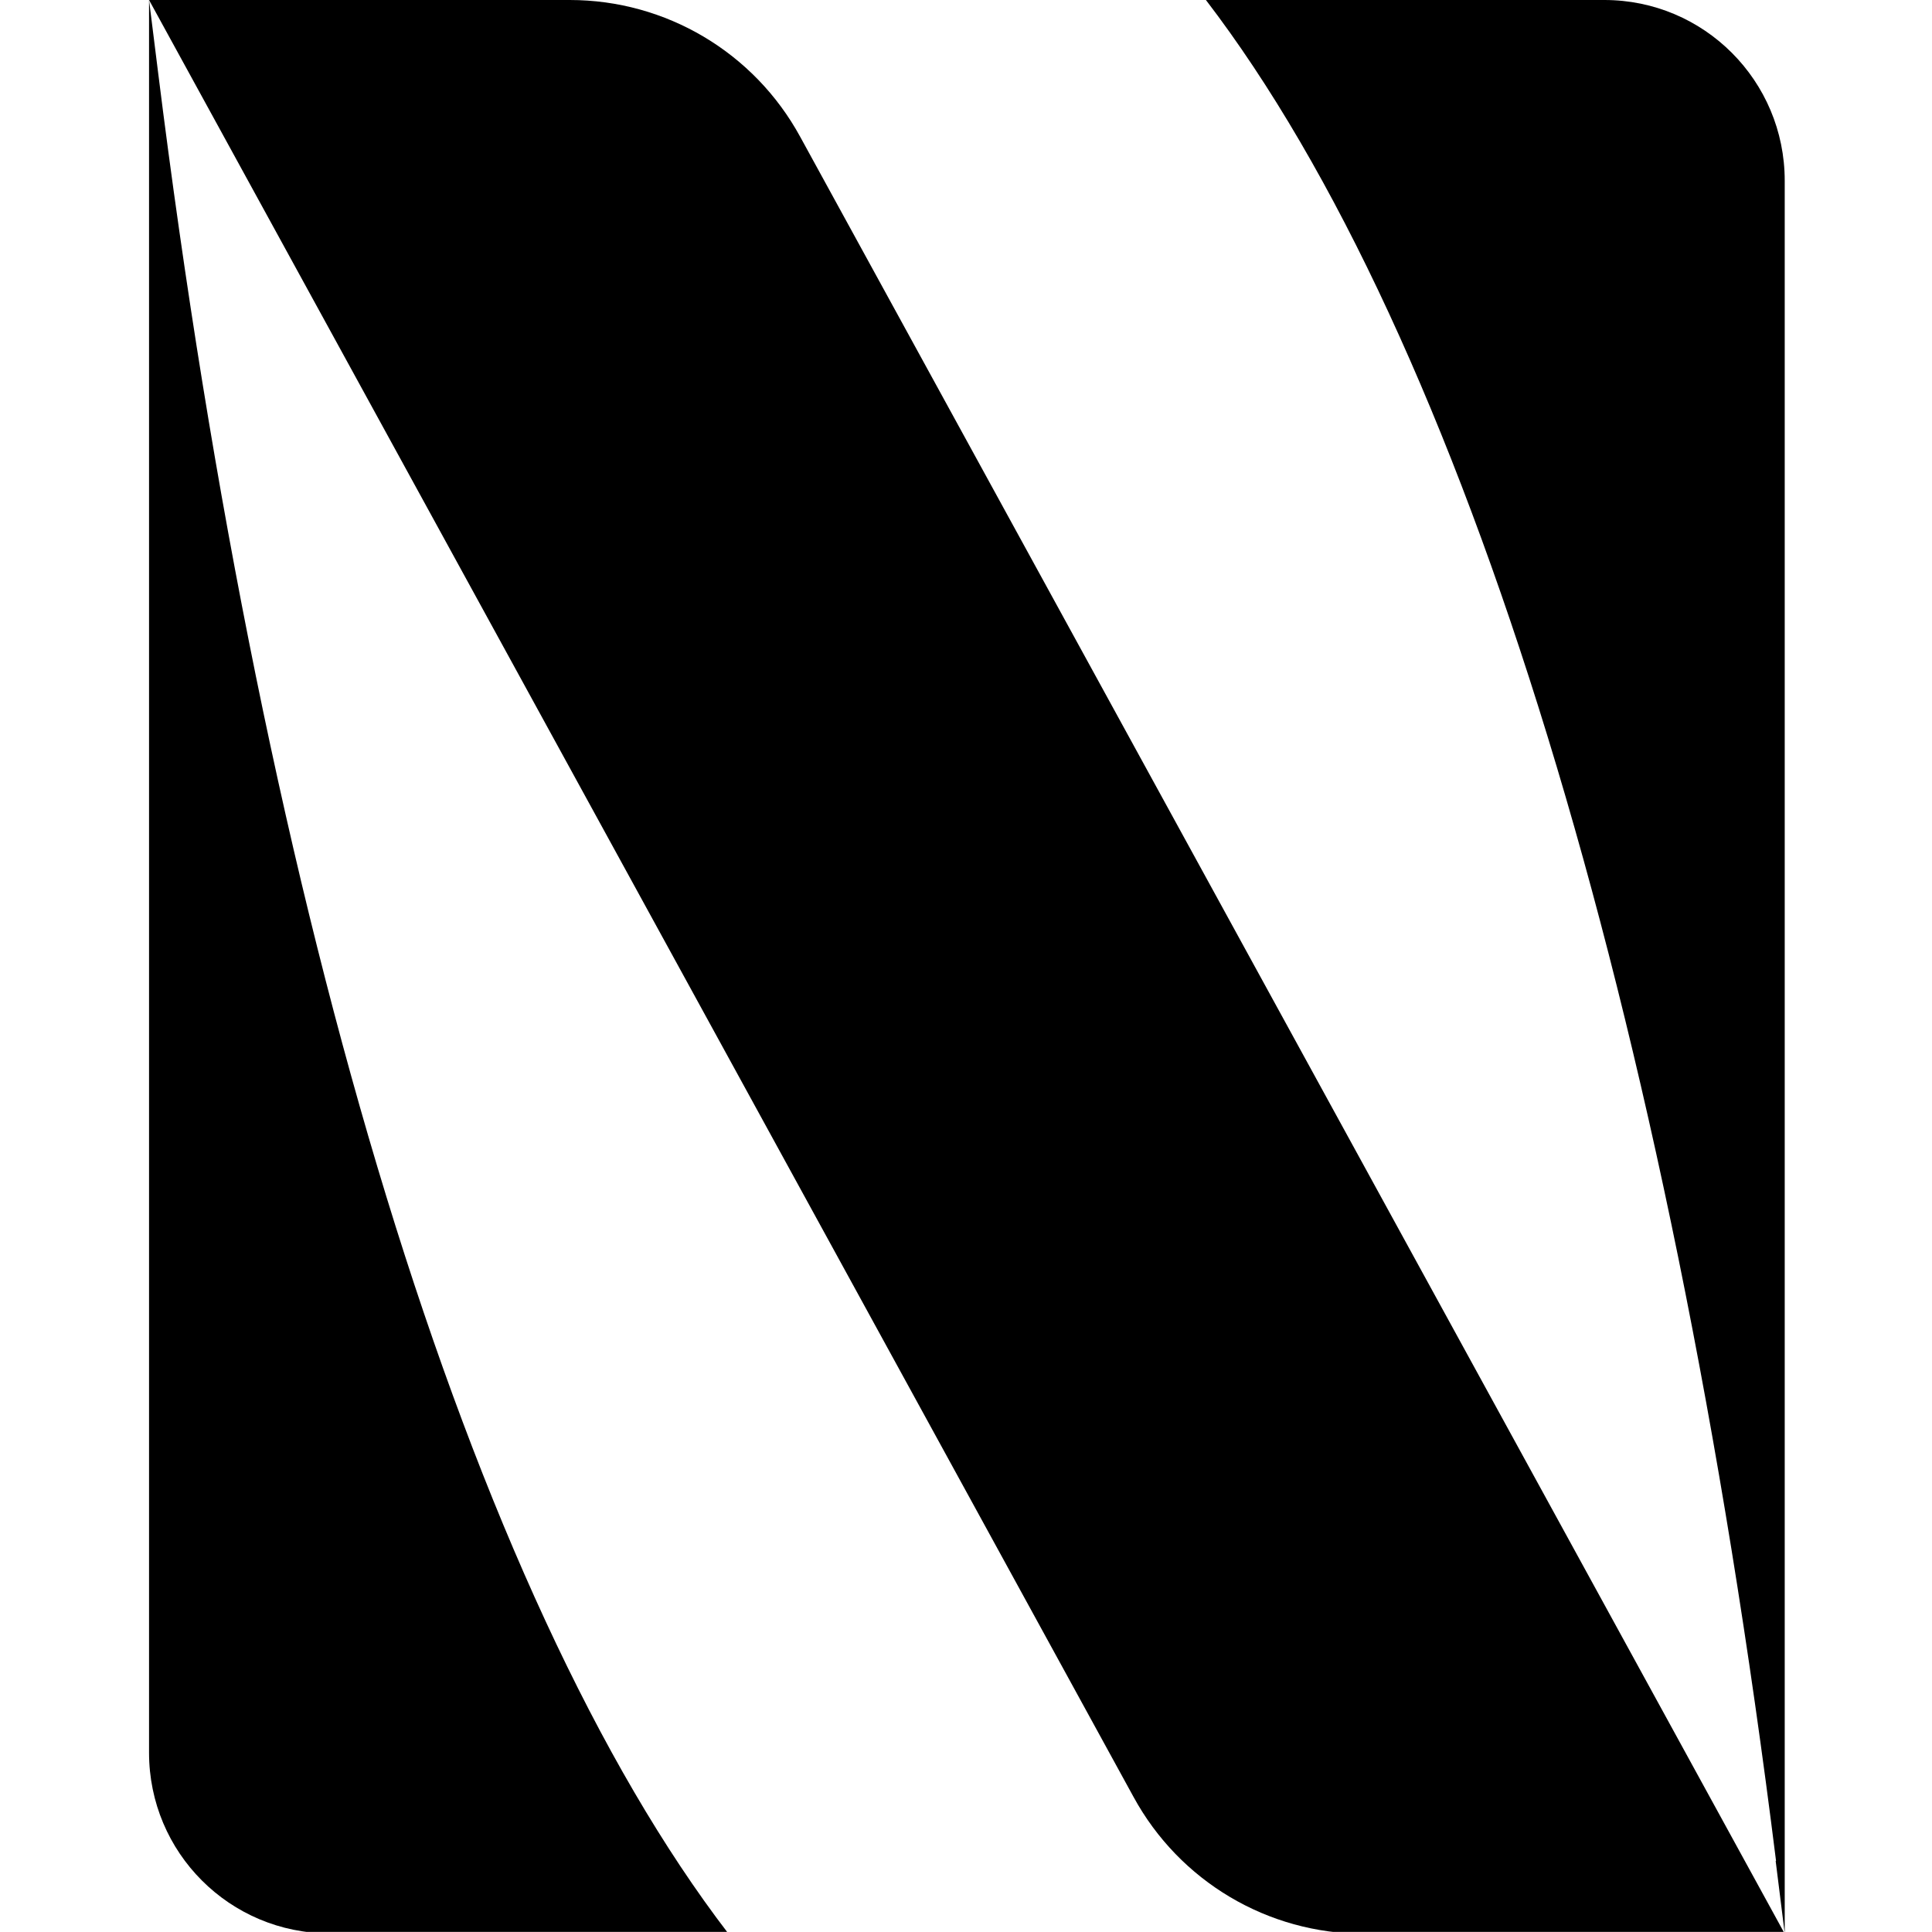
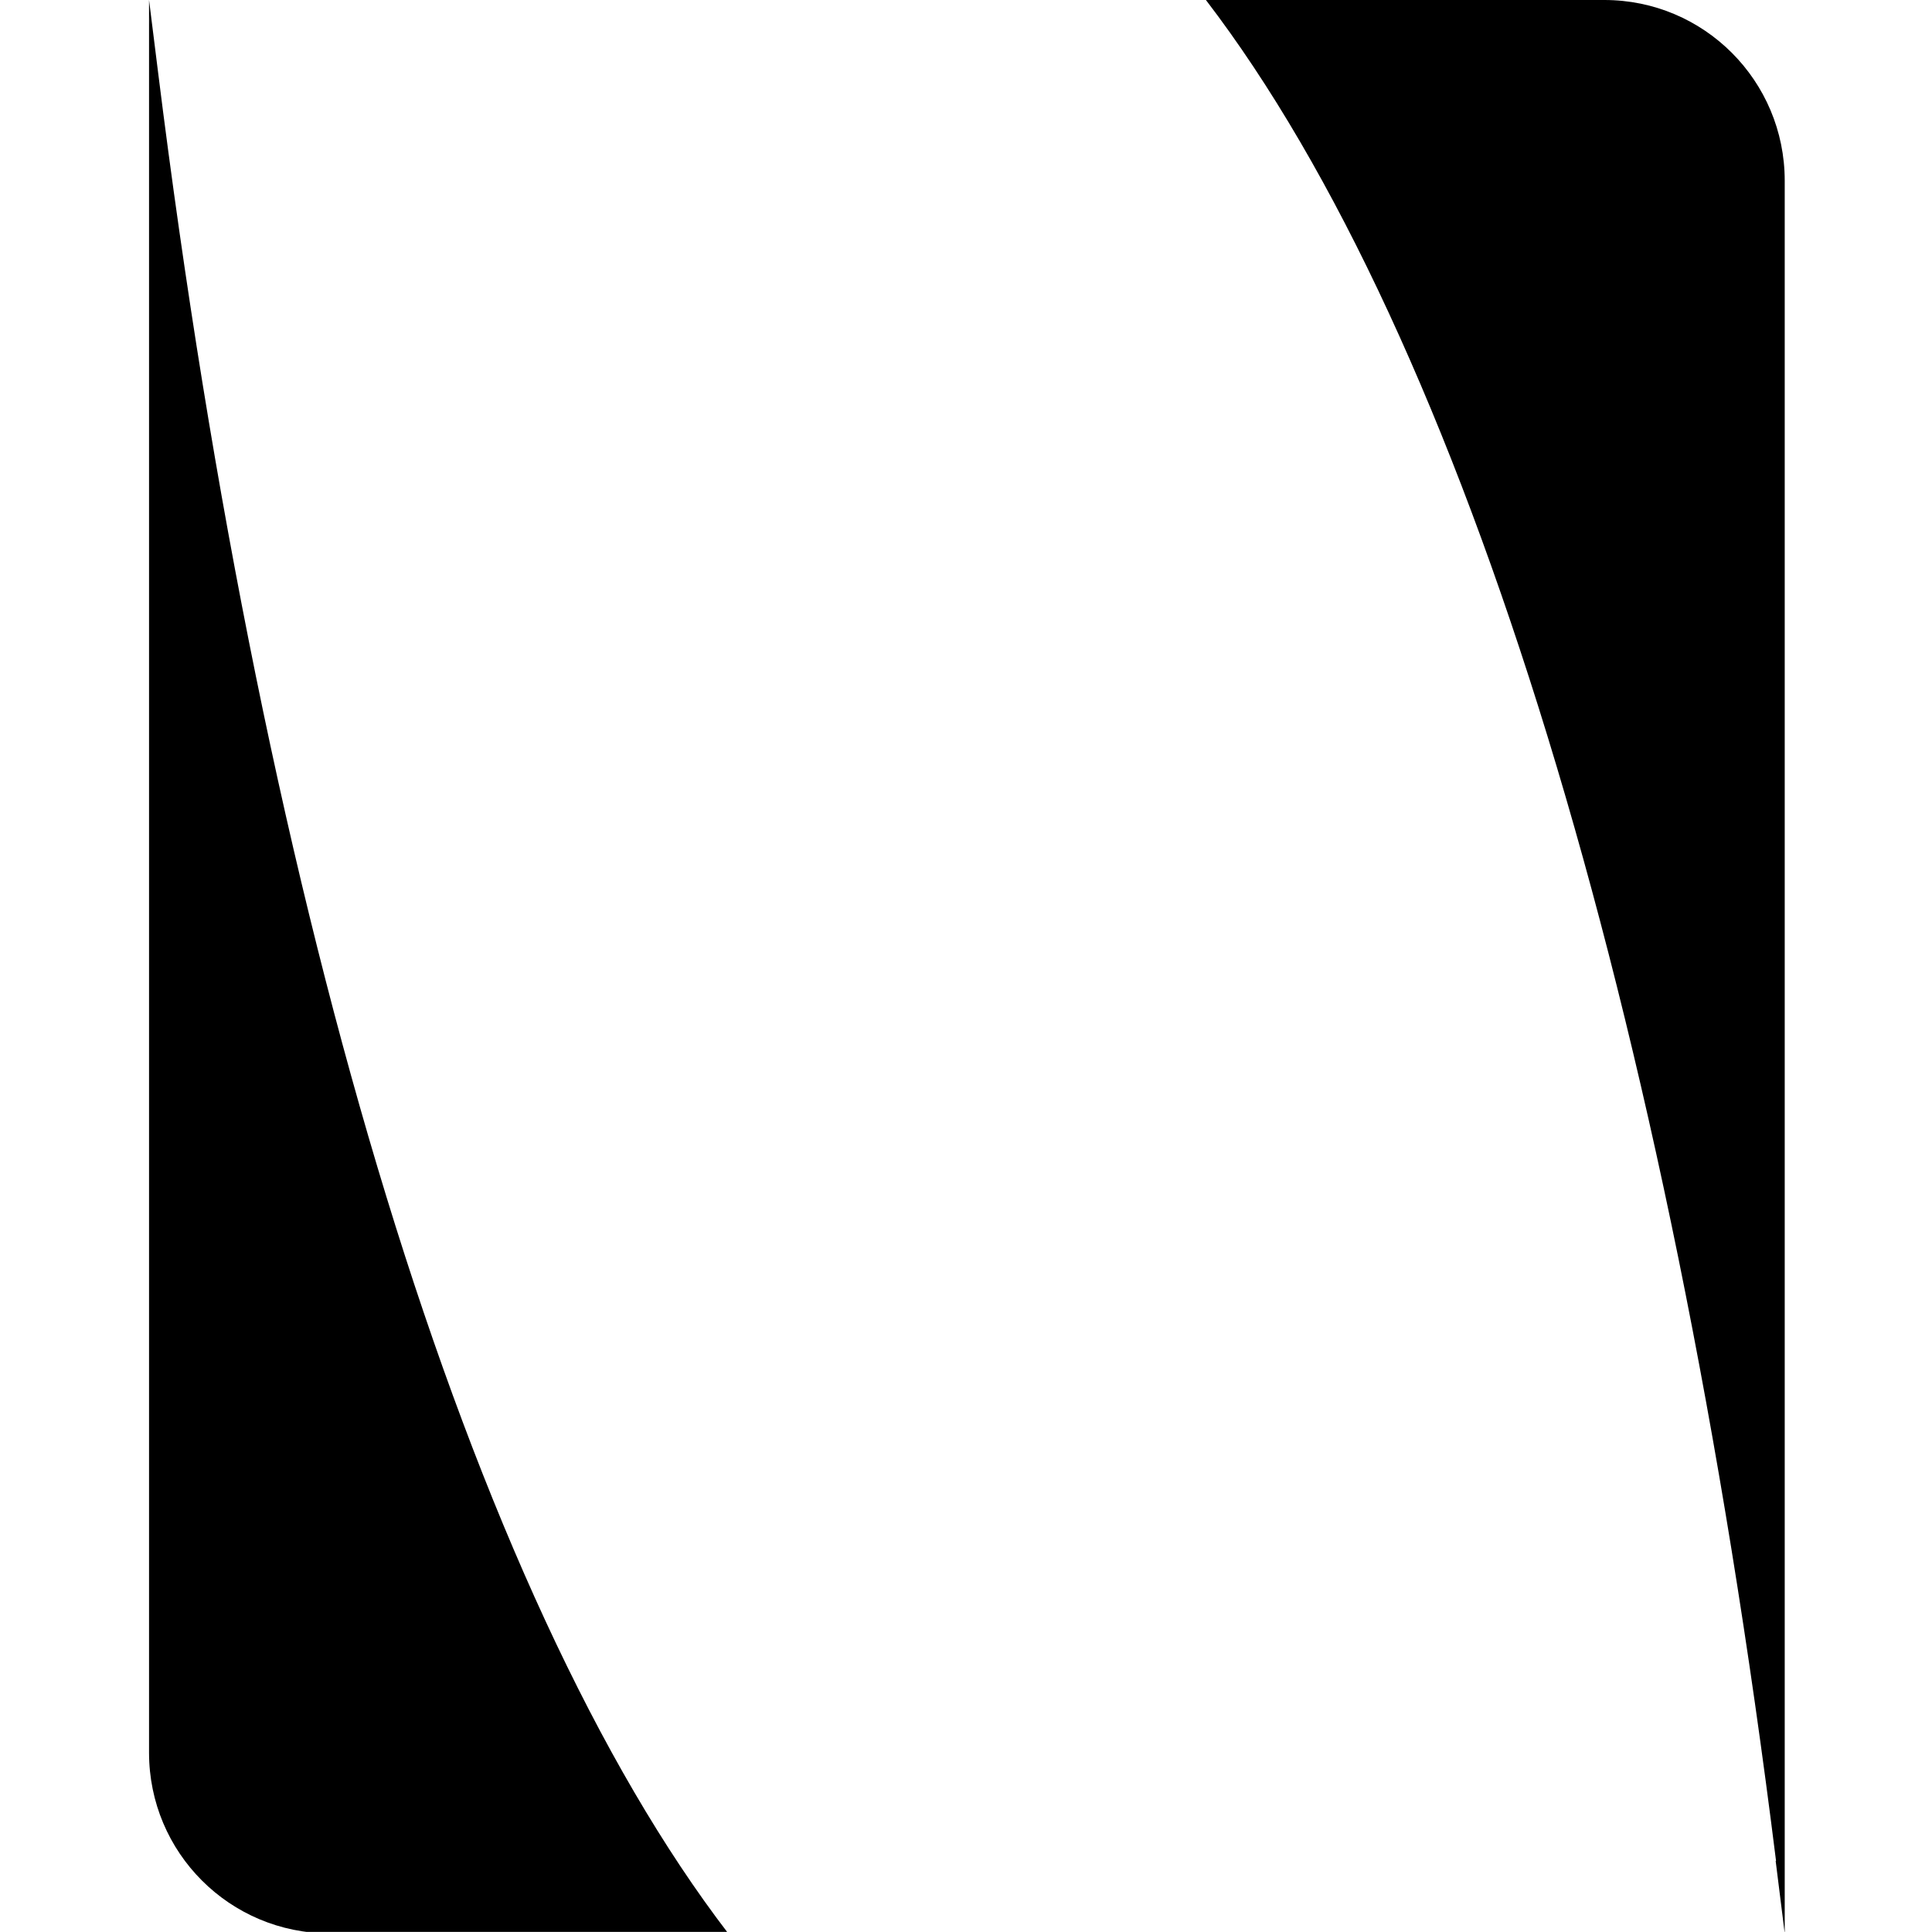
<svg xmlns="http://www.w3.org/2000/svg" version="1.1" width="1000" height="1000">
  <style>
    #light-icon {
      display: inline;
    }
    #dark-icon {
      display: none;
    }

    @media (prefers-color-scheme: dark) {
      #light-icon {
        display: none;
      }
      #dark-icon {
        display: inline;
      }
    }
  </style>
  <g id="light-icon">
    <svg version="1.1" width="1000" height="1000">
      <g>
        <g transform="matrix(1.953,0,0,1.953,0,0)">
          <svg version="1.1" width="512" height="512">
            <svg id="Layer_1" version="1.1" viewBox="0 0 512 512">
              <path d="M41.9,19.2L39.5,0v464.5c0,26.5,21.4,47.9,47.9,47.9h105.6C124.7,423.3,70.1,245.3,41.9,19.2Z" />
              <path d="M470.6,493.2l2.4,19.2V47.9C473,21.4,451.6,0,425.2,0h-105.6c68.3,89.2,122.9,267.2,151.1,493.2h0Z" />
-               <path d="M473,512.5h-111.5c-25.5,0-48.9-13.9-61.1-36.3L39.5,0h111.5C176.5,0,199.9,13.9,212.1,36.3l260.9,476.2h0Z" />
            </svg>
          </svg>
        </g>
      </g>
    </svg>
  </g>
  <g id="dark-icon">
    <svg version="1.1" width="1000" height="1000">
      <g>
        <g transform="matrix(1.953,0,0,1.953,0,0)">
          <svg version="1.1" width="512" height="512">
            <svg id="Layer_1" version="1.1" viewBox="0 0 512 512">
              <defs>
                <style>
      .st0 {
        fill: none;
      }

      .st1 {
        fill: #fff;
      }
    </style>
              </defs>
              <rect class="st0" y="0" width="512" height="512" />
-               <path class="st1" d="M41.9,19.2L39.5,0v464.5c0,26.5,21.4,47.9,47.9,47.9h105.6C124.7,423.3,70.1,245.3,41.9,19.2Z" />
-               <path class="st1" d="M470.6,493.2l2.4,19.2V47.9C473,21.4,451.6,0,425.2,0h-105.6c68.3,89.2,122.9,267.2,151.1,493.2h0Z" />
              <path class="st1" d="M473,512.5h-111.5c-25.5,0-48.9-13.9-61.1-36.3L39.5,0h111.5C176.5,0,199.9,13.9,212.1,36.3l260.9,476.2h0Z" />
            </svg>
          </svg>
        </g>
      </g>
    </svg>
  </g>
</svg>